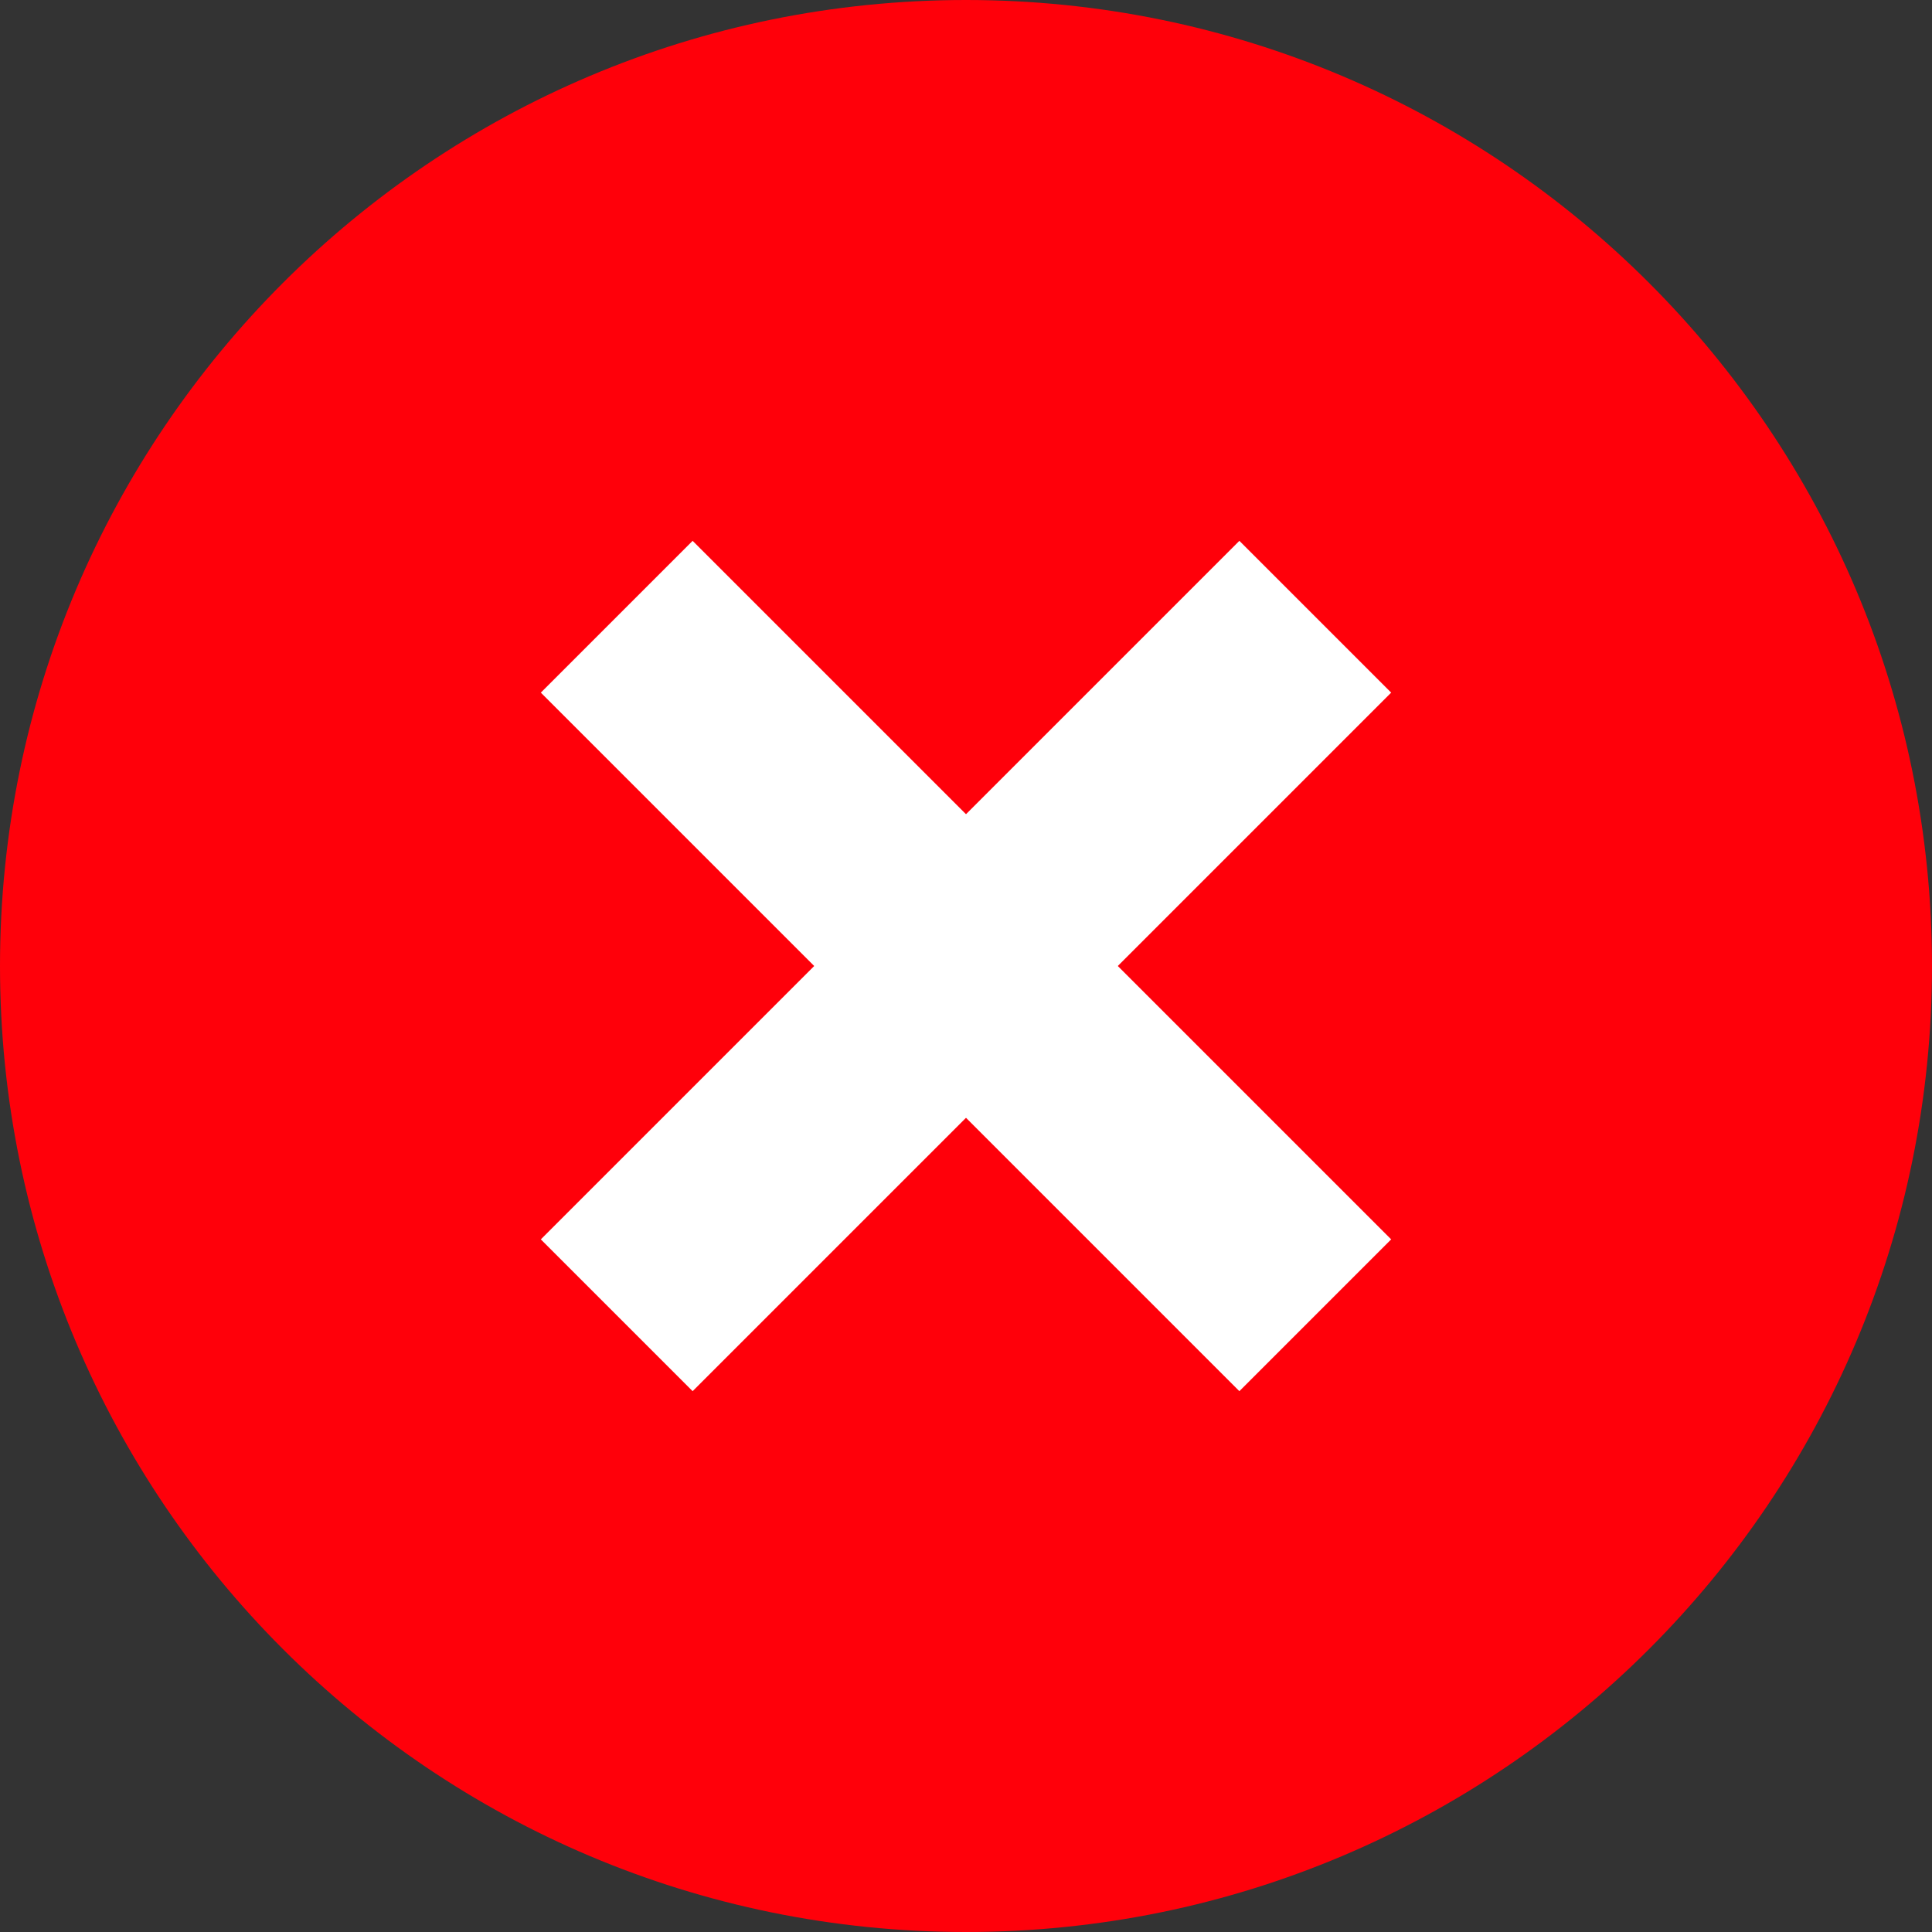
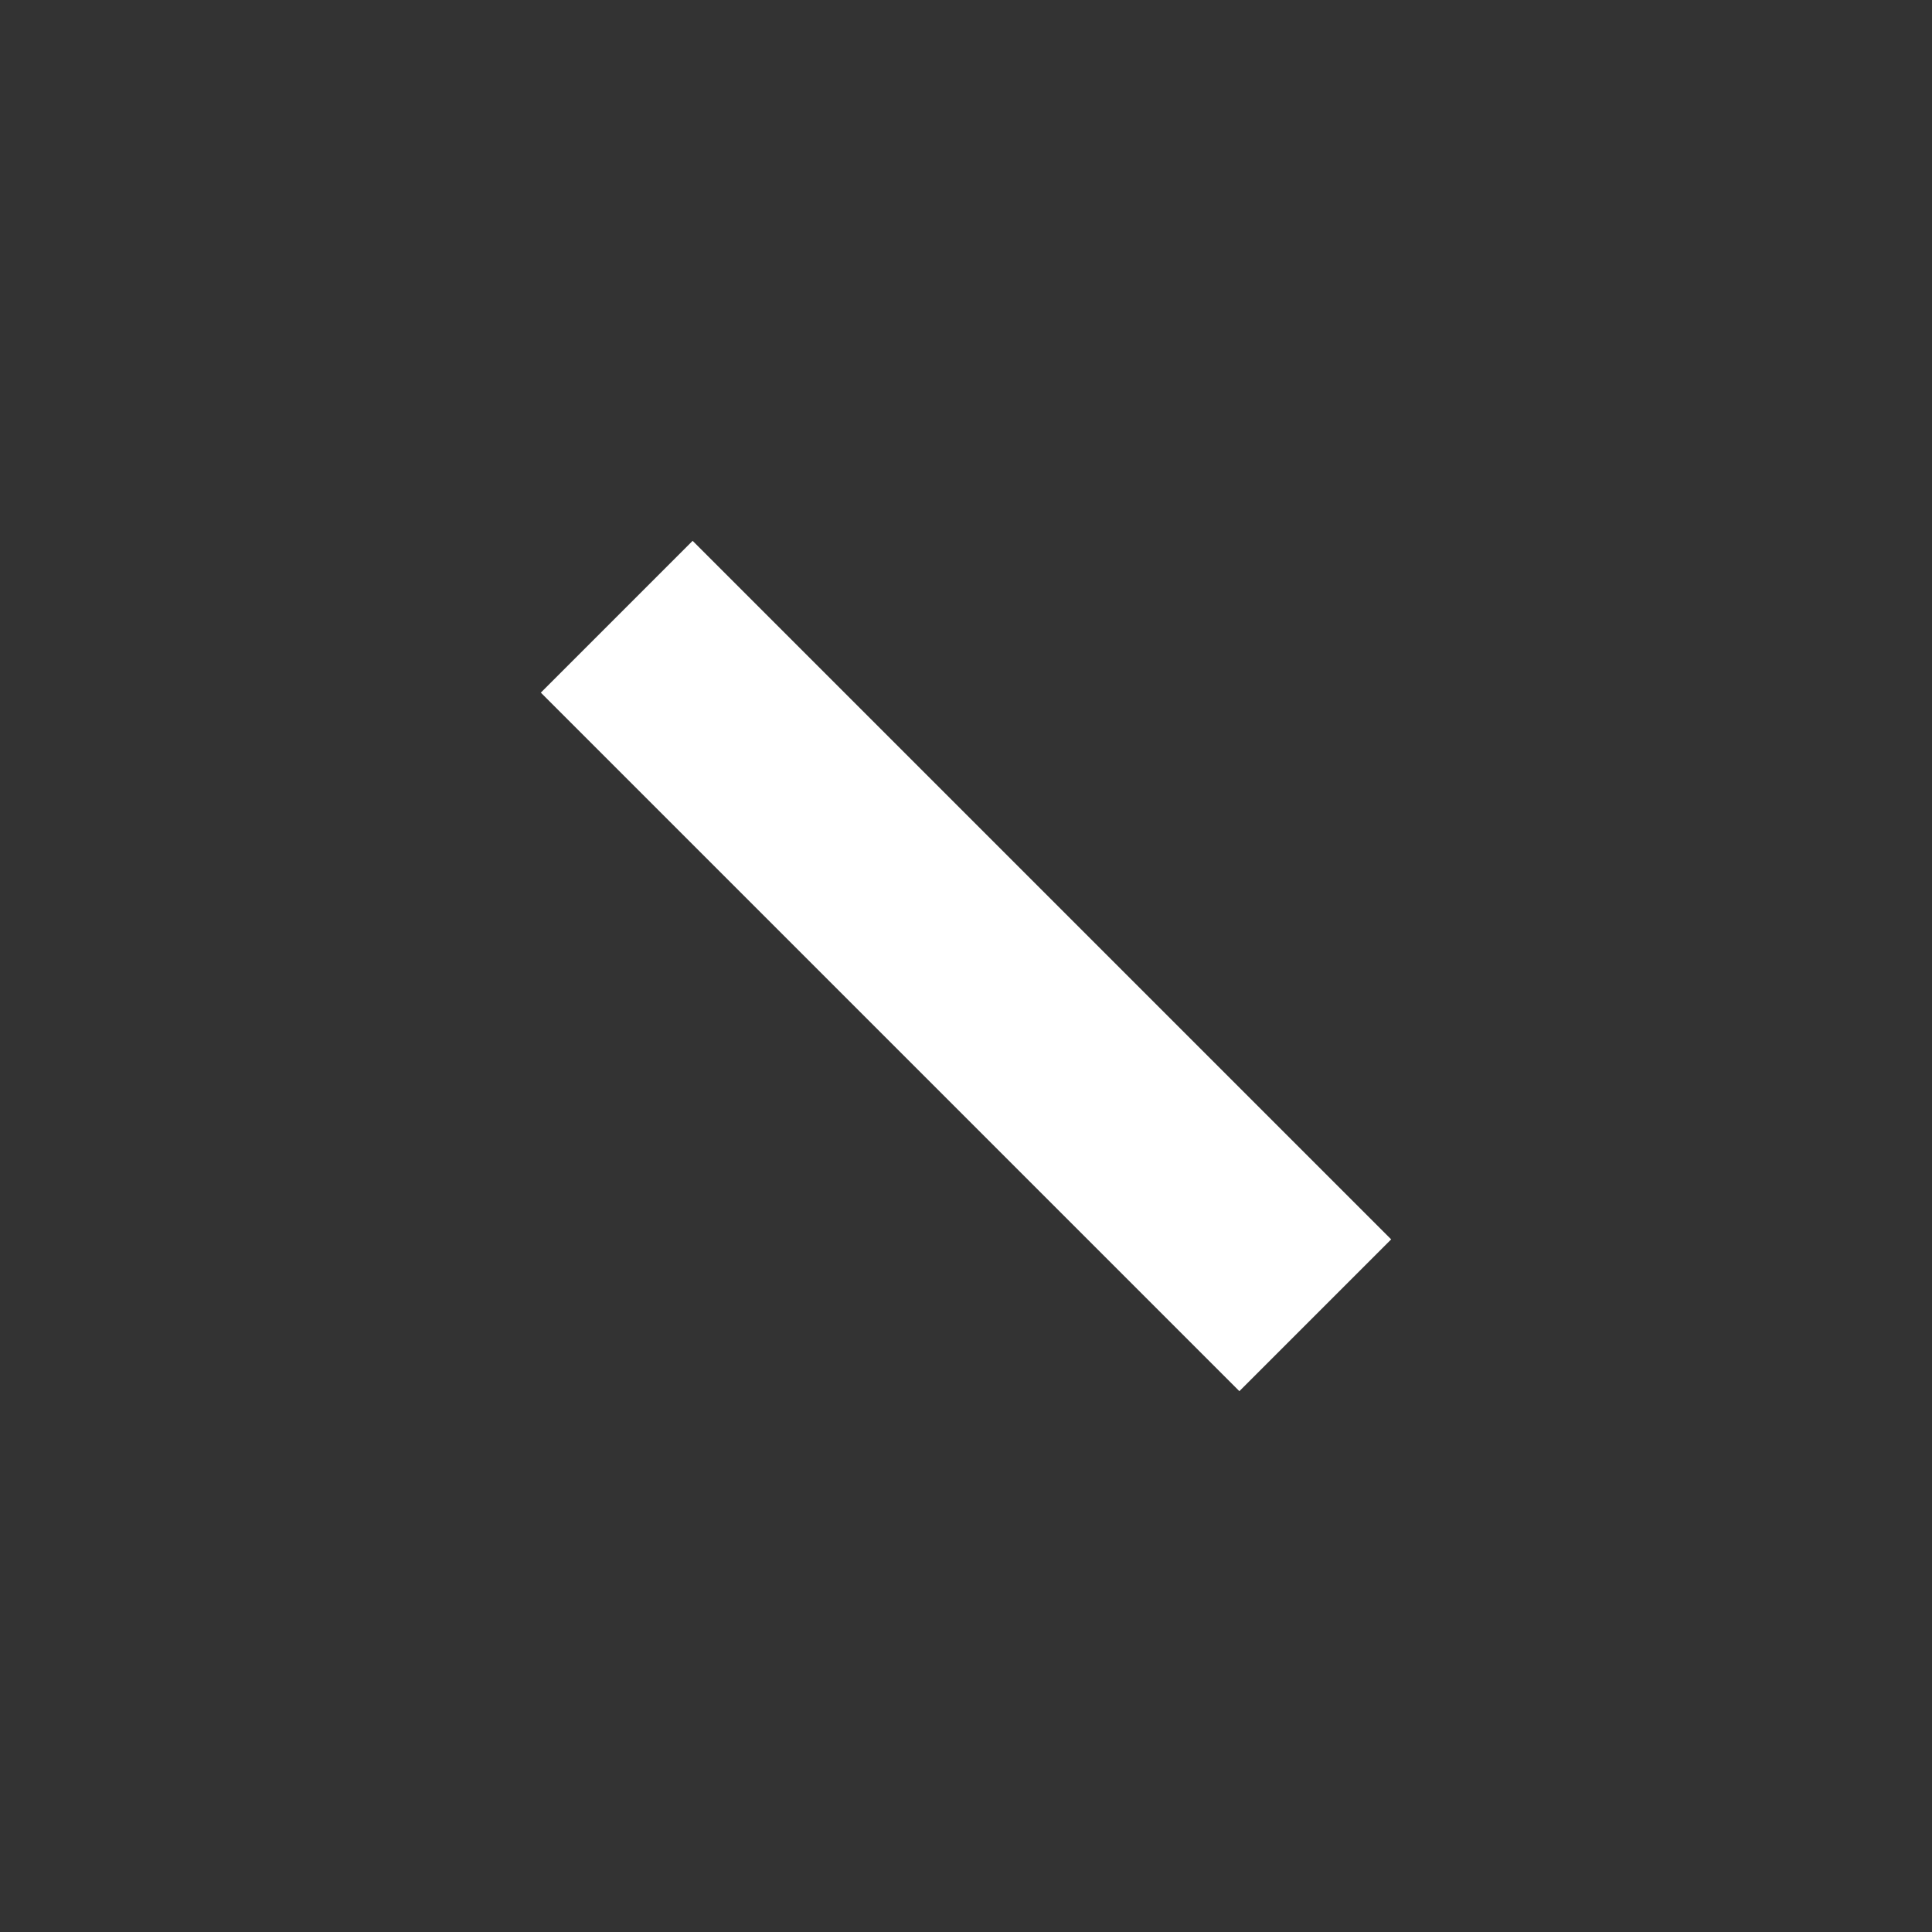
<svg xmlns="http://www.w3.org/2000/svg" width="18" height="18" viewBox="0 0 18 18" fill="none">
  <rect x="0" y="0" width="18" height="18" fill="#333333" stroke="none" />
-   <path d="M9 18C13.971 18 18 13.971 18 9C18 4.029 13.971 0 9 0C4.029 0 0 4.029 0 9C0 13.971 4.029 18 9 18Z" fill="#FF000A" />
  <path d="M6.453 6.453L11.547 11.547" stroke="white" stroke-width="2" stroke-miterlimit="10" stroke-linecap="square" stroke-linejoin="round" />
-   <path d="M6.453 11.547L11.547 6.453" stroke="white" stroke-width="2" stroke-miterlimit="10" stroke-linecap="square" stroke-linejoin="round" />
</svg>